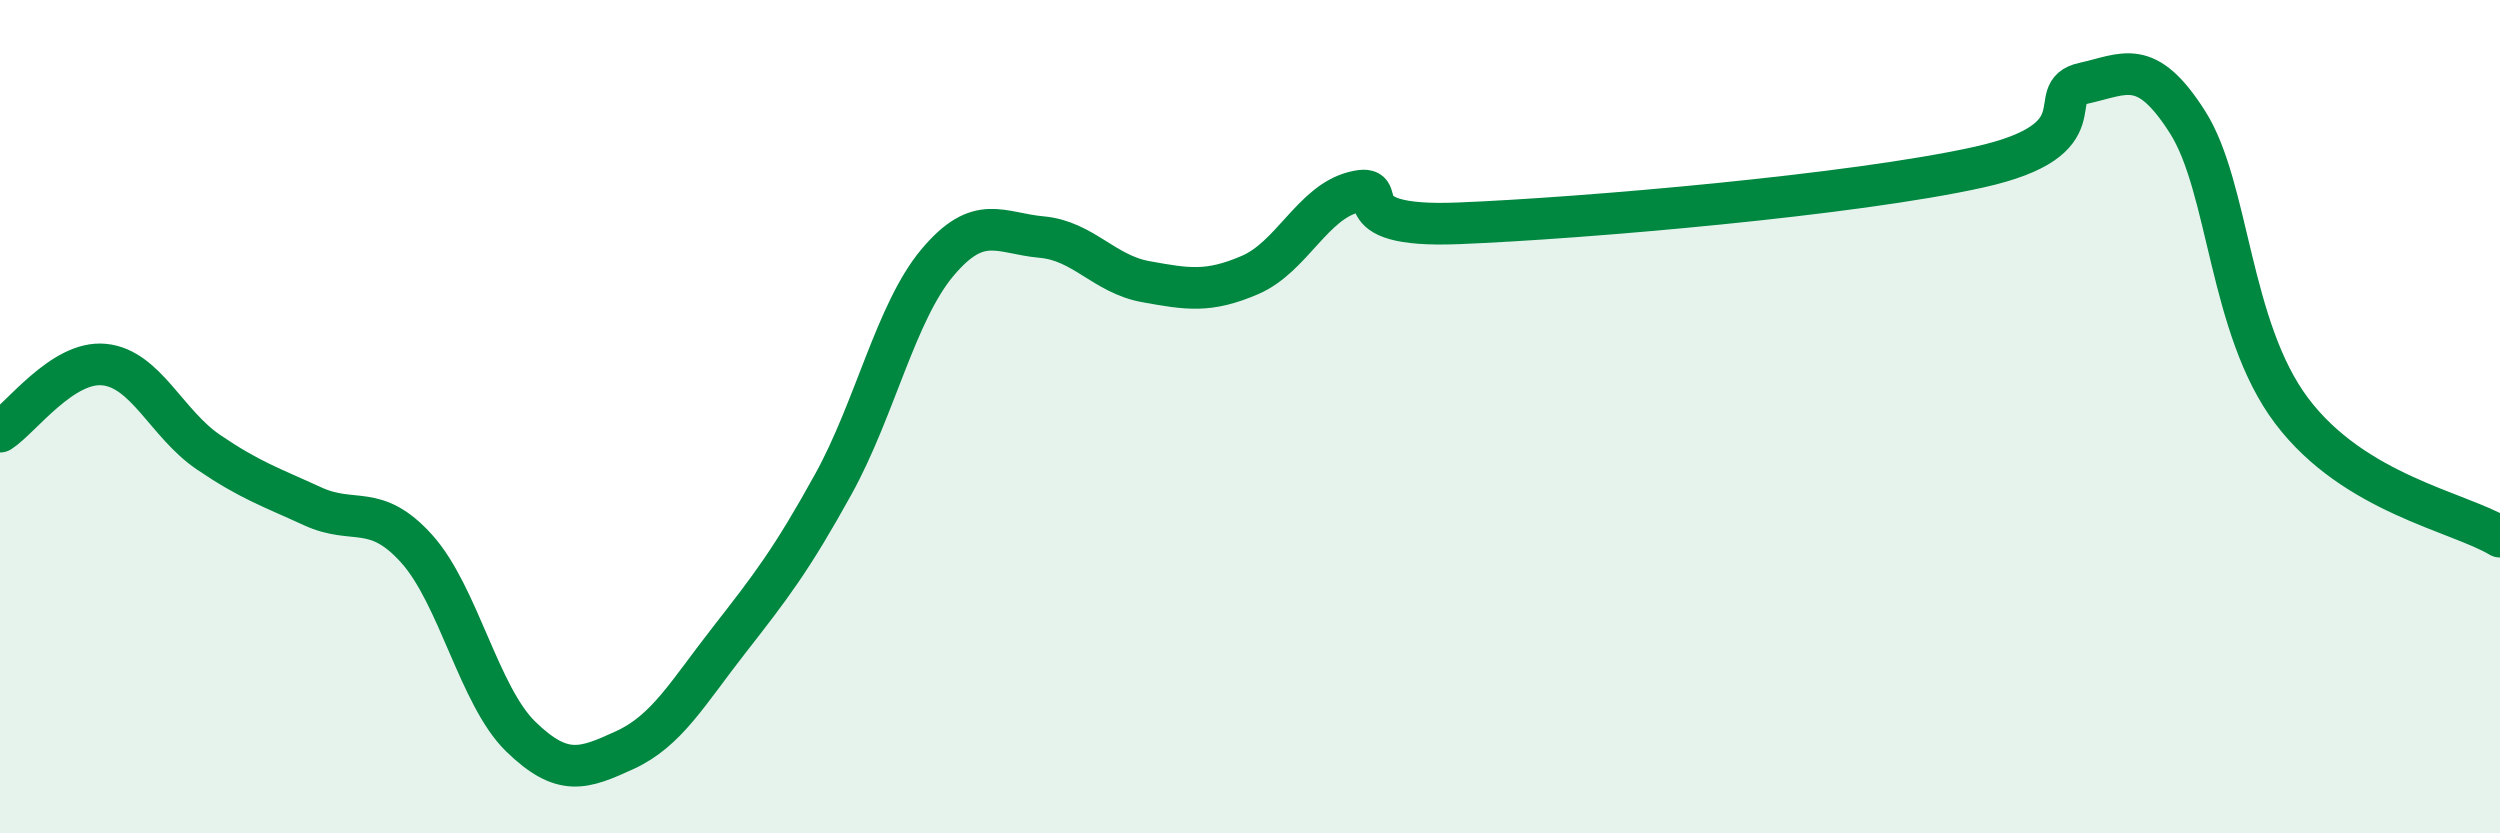
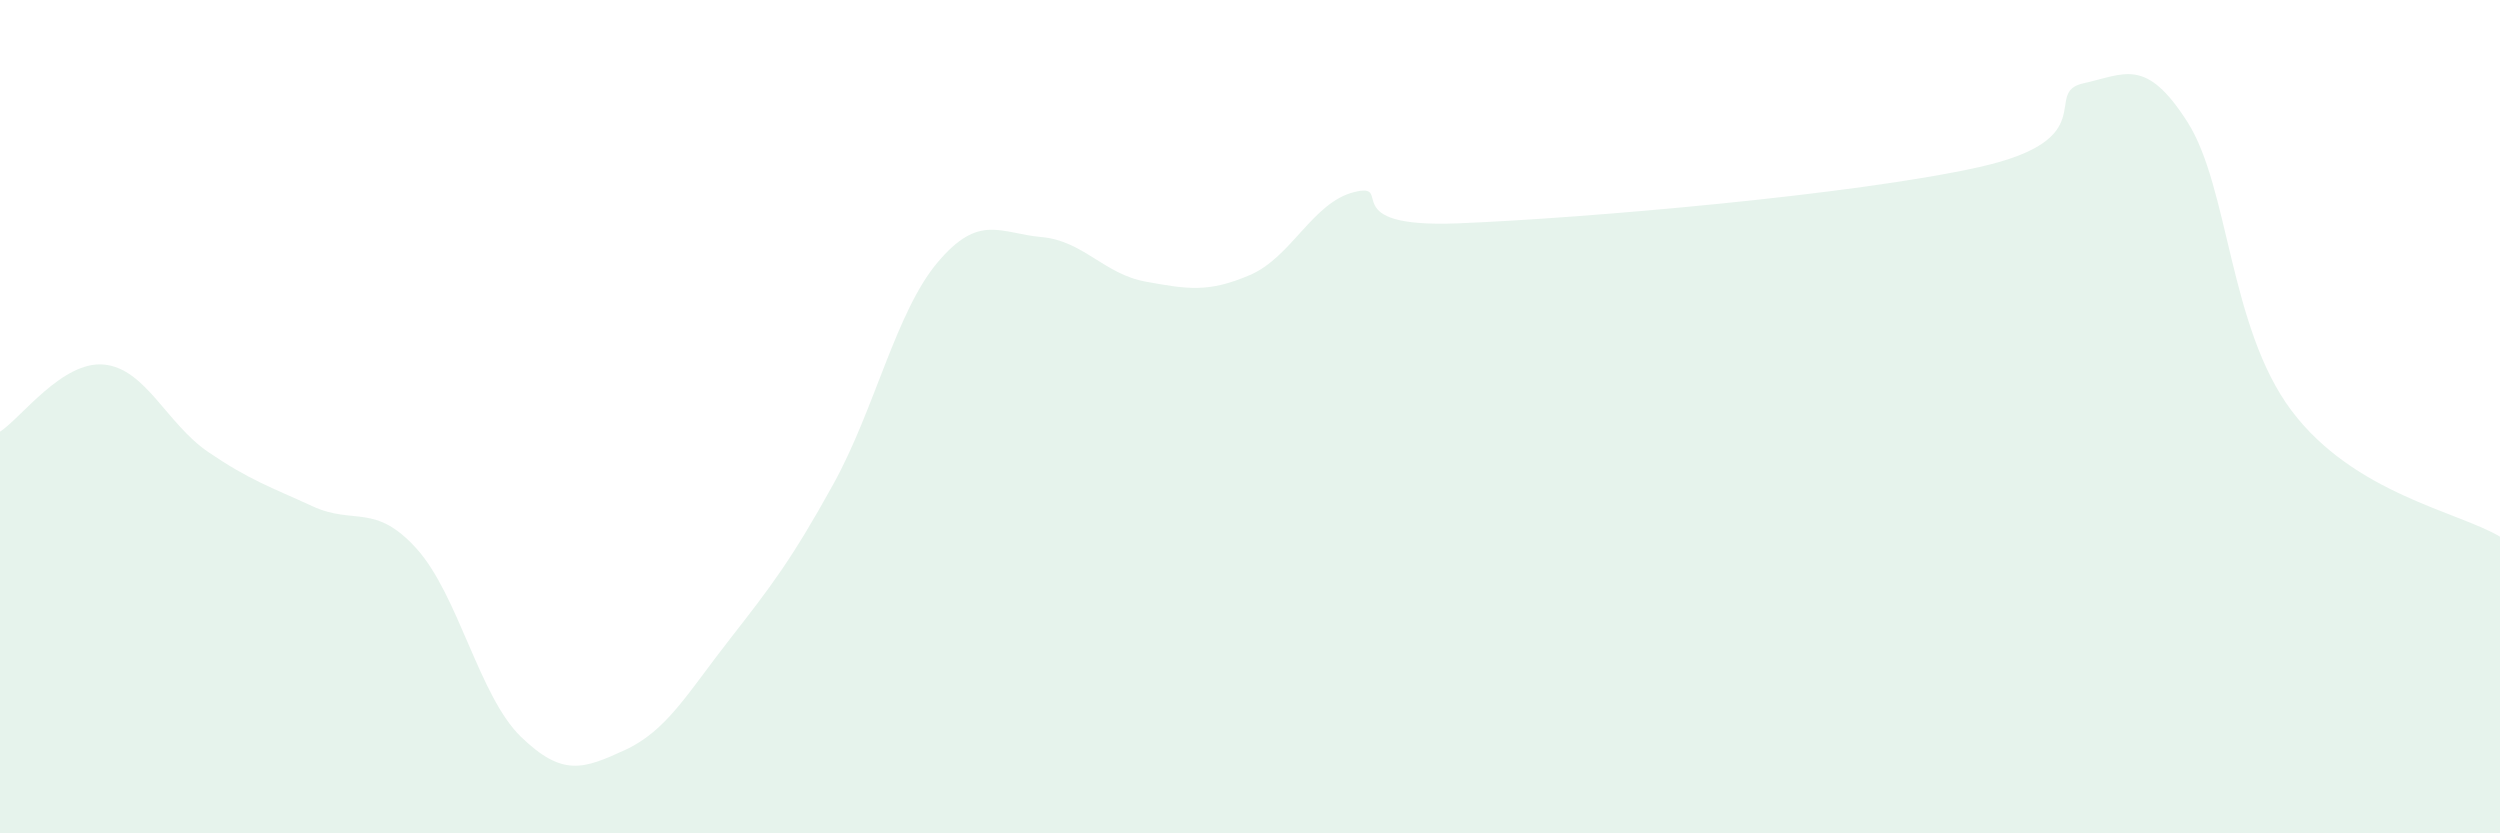
<svg xmlns="http://www.w3.org/2000/svg" width="60" height="20" viewBox="0 0 60 20">
  <path d="M 0,10.36 C 0.5,10.04 1.5,8.65 2.5,8.75 C 3.5,8.85 4,10.17 5,10.85 C 6,11.53 6.5,11.69 7.5,12.15 C 8.5,12.61 9,12.06 10,13.17 C 11,14.28 11.5,16.71 12.5,17.68 C 13.5,18.65 14,18.46 15,18 C 16,17.54 16.5,16.64 17.5,15.36 C 18.5,14.08 19,13.43 20,11.62 C 21,9.81 21.5,7.49 22.5,6.3 C 23.5,5.11 24,5.6 25,5.69 C 26,5.78 26.5,6.58 27.5,6.76 C 28.5,6.94 29,7.03 30,6.6 C 31,6.17 31.5,4.86 32.5,4.61 C 33.5,4.36 32,5.48 35,5.36 C 38,5.24 44.5,4.68 47.5,4.01 C 50.5,3.34 49,2.22 50,2 C 51,1.78 51.5,1.36 52.5,2.93 C 53.5,4.5 53.5,7.87 55,9.86 C 56.5,11.85 59,12.28 60,12.88L60 20L0 20Z" fill="#008740" opacity="0.1" stroke-linecap="round" stroke-linejoin="round" />
-   <path d="M 0,10.36 C 0.5,10.04 1.5,8.65 2.5,8.75 C 3.5,8.85 4,10.17 5,10.85 C 6,11.53 6.5,11.69 7.5,12.15 C 8.5,12.61 9,12.06 10,13.17 C 11,14.28 11.5,16.71 12.5,17.68 C 13.5,18.65 14,18.46 15,18 C 16,17.54 16.5,16.64 17.5,15.36 C 18.5,14.08 19,13.43 20,11.62 C 21,9.81 21.5,7.49 22.5,6.3 C 23.5,5.11 24,5.6 25,5.69 C 26,5.78 26.5,6.58 27.5,6.76 C 28.5,6.94 29,7.03 30,6.6 C 31,6.17 31.5,4.86 32.5,4.61 C 33.5,4.36 32,5.48 35,5.36 C 38,5.24 44.5,4.68 47.5,4.01 C 50.5,3.34 49,2.22 50,2 C 51,1.78 51.5,1.36 52.5,2.93 C 53.5,4.5 53.5,7.87 55,9.86 C 56.5,11.85 59,12.28 60,12.88" stroke="#008740" stroke-width="1" fill="none" stroke-linecap="round" stroke-linejoin="round" />
</svg>